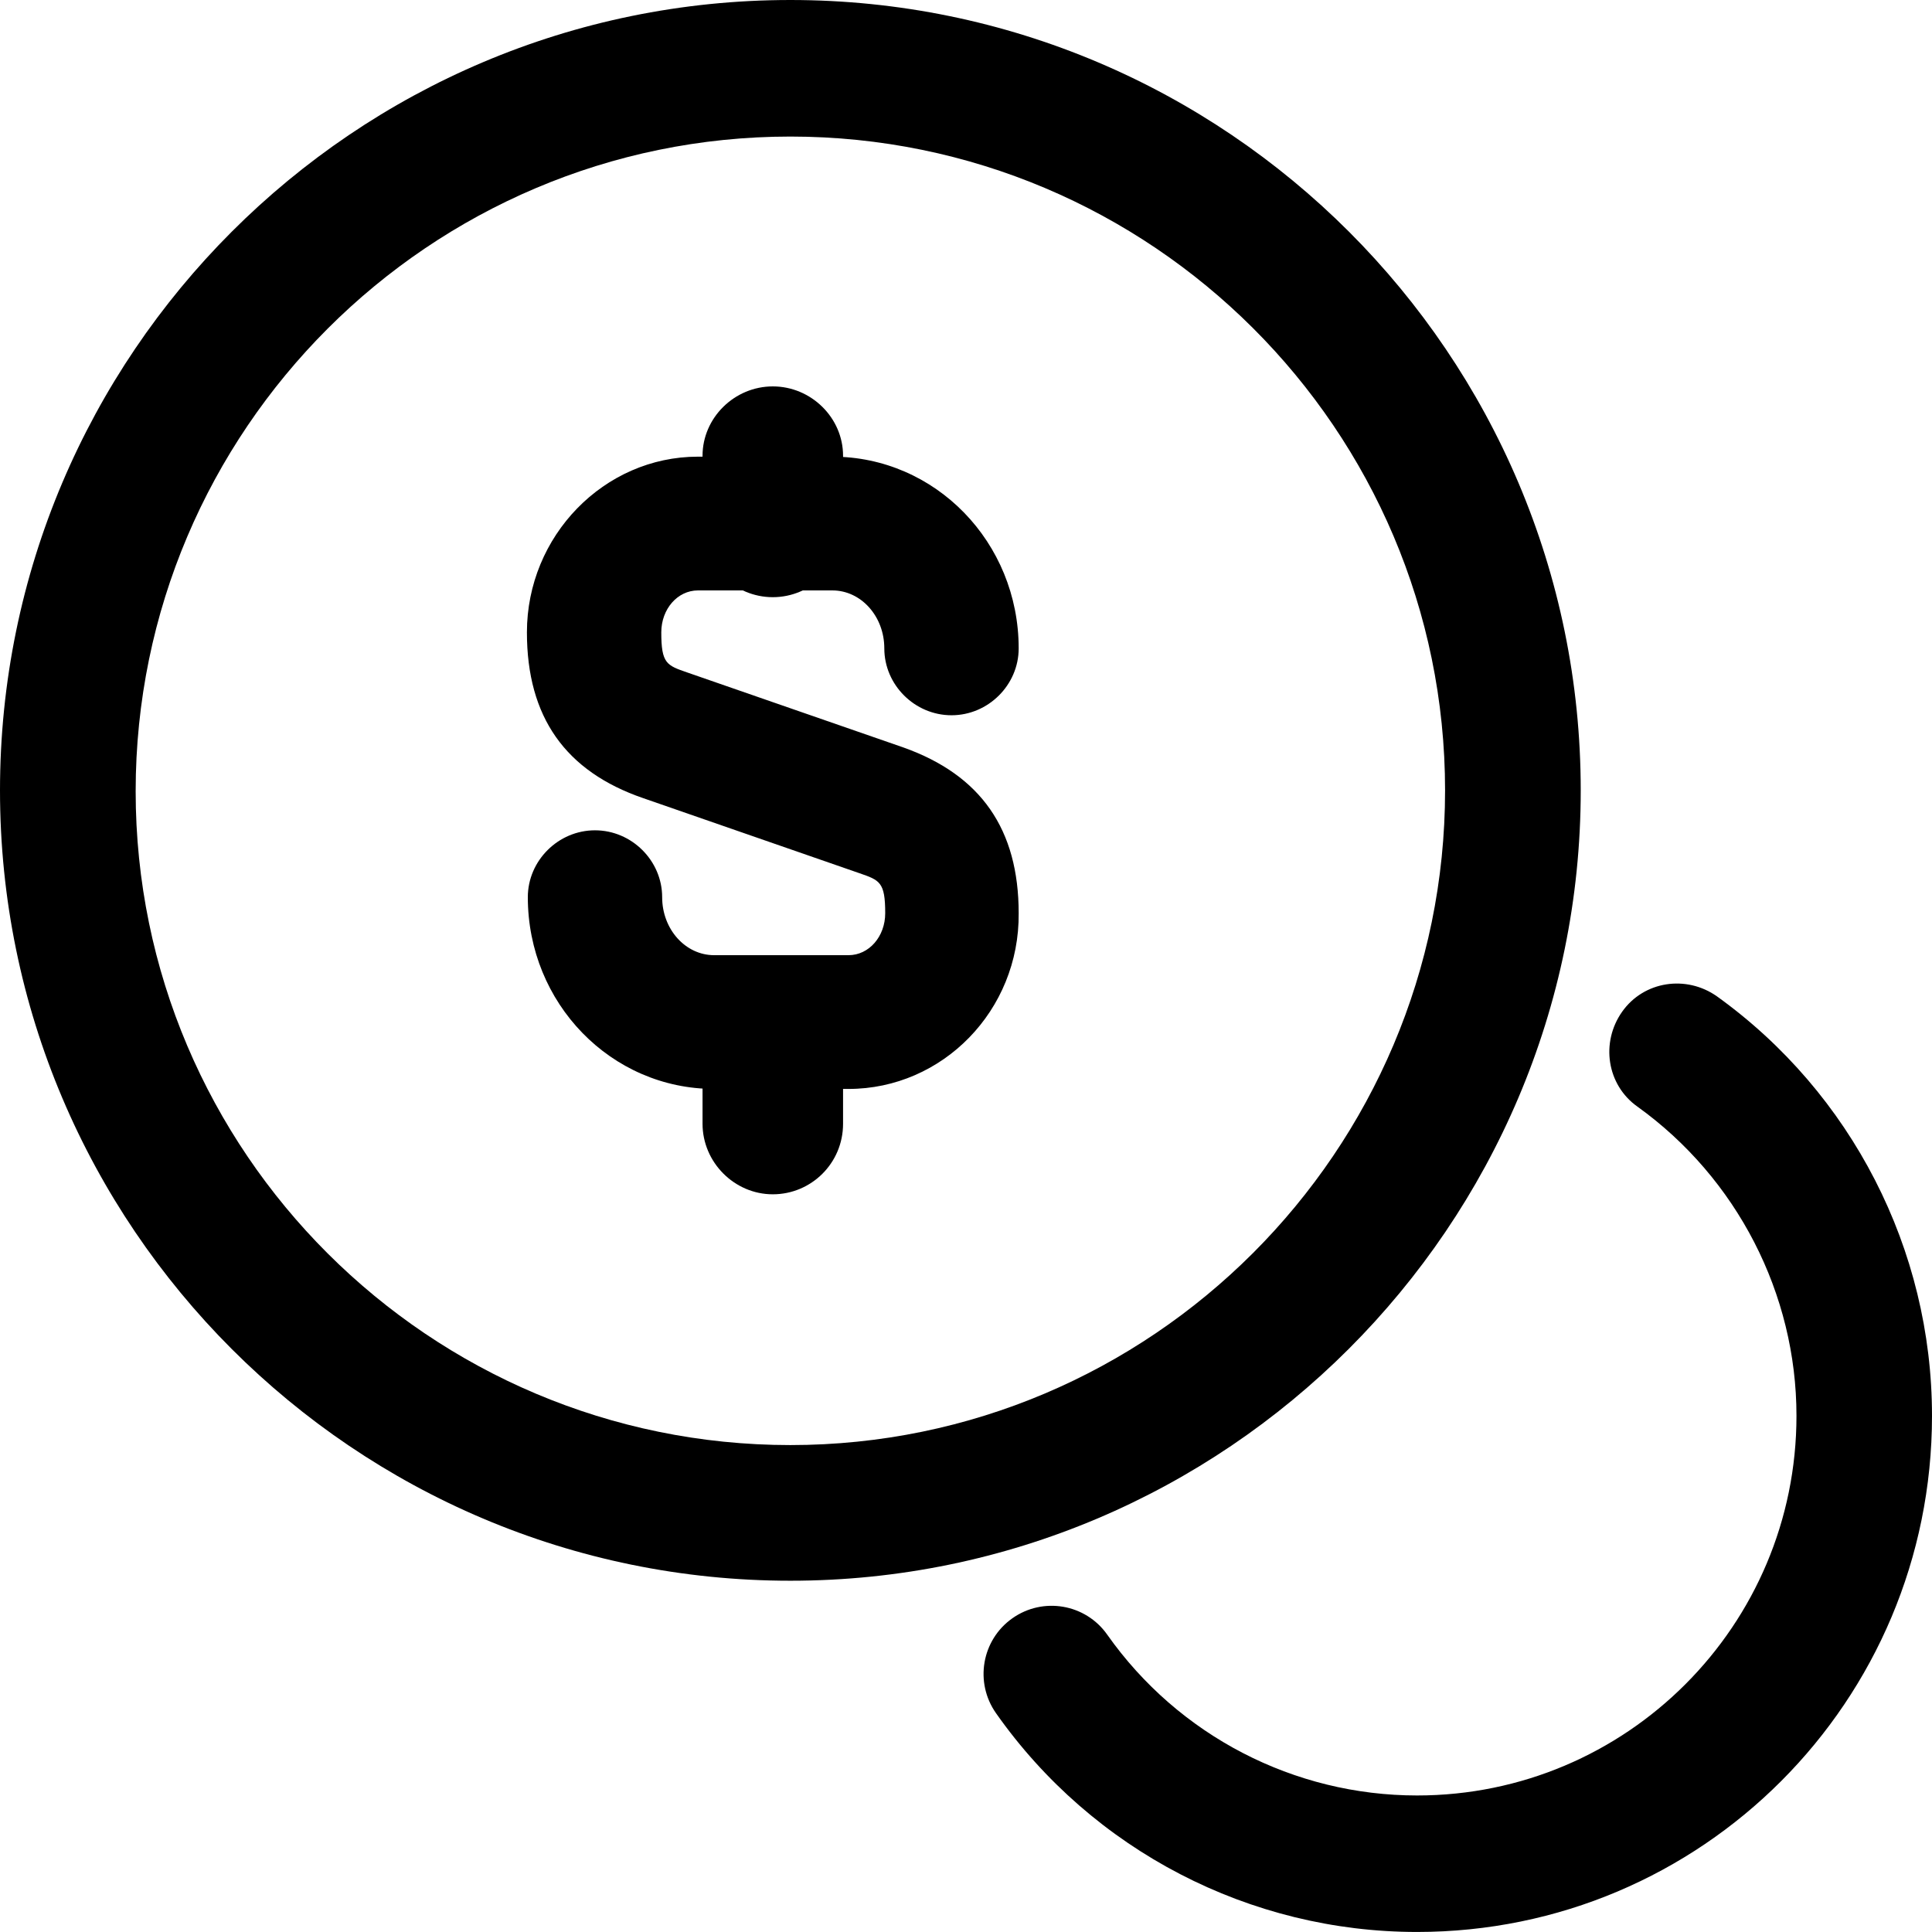
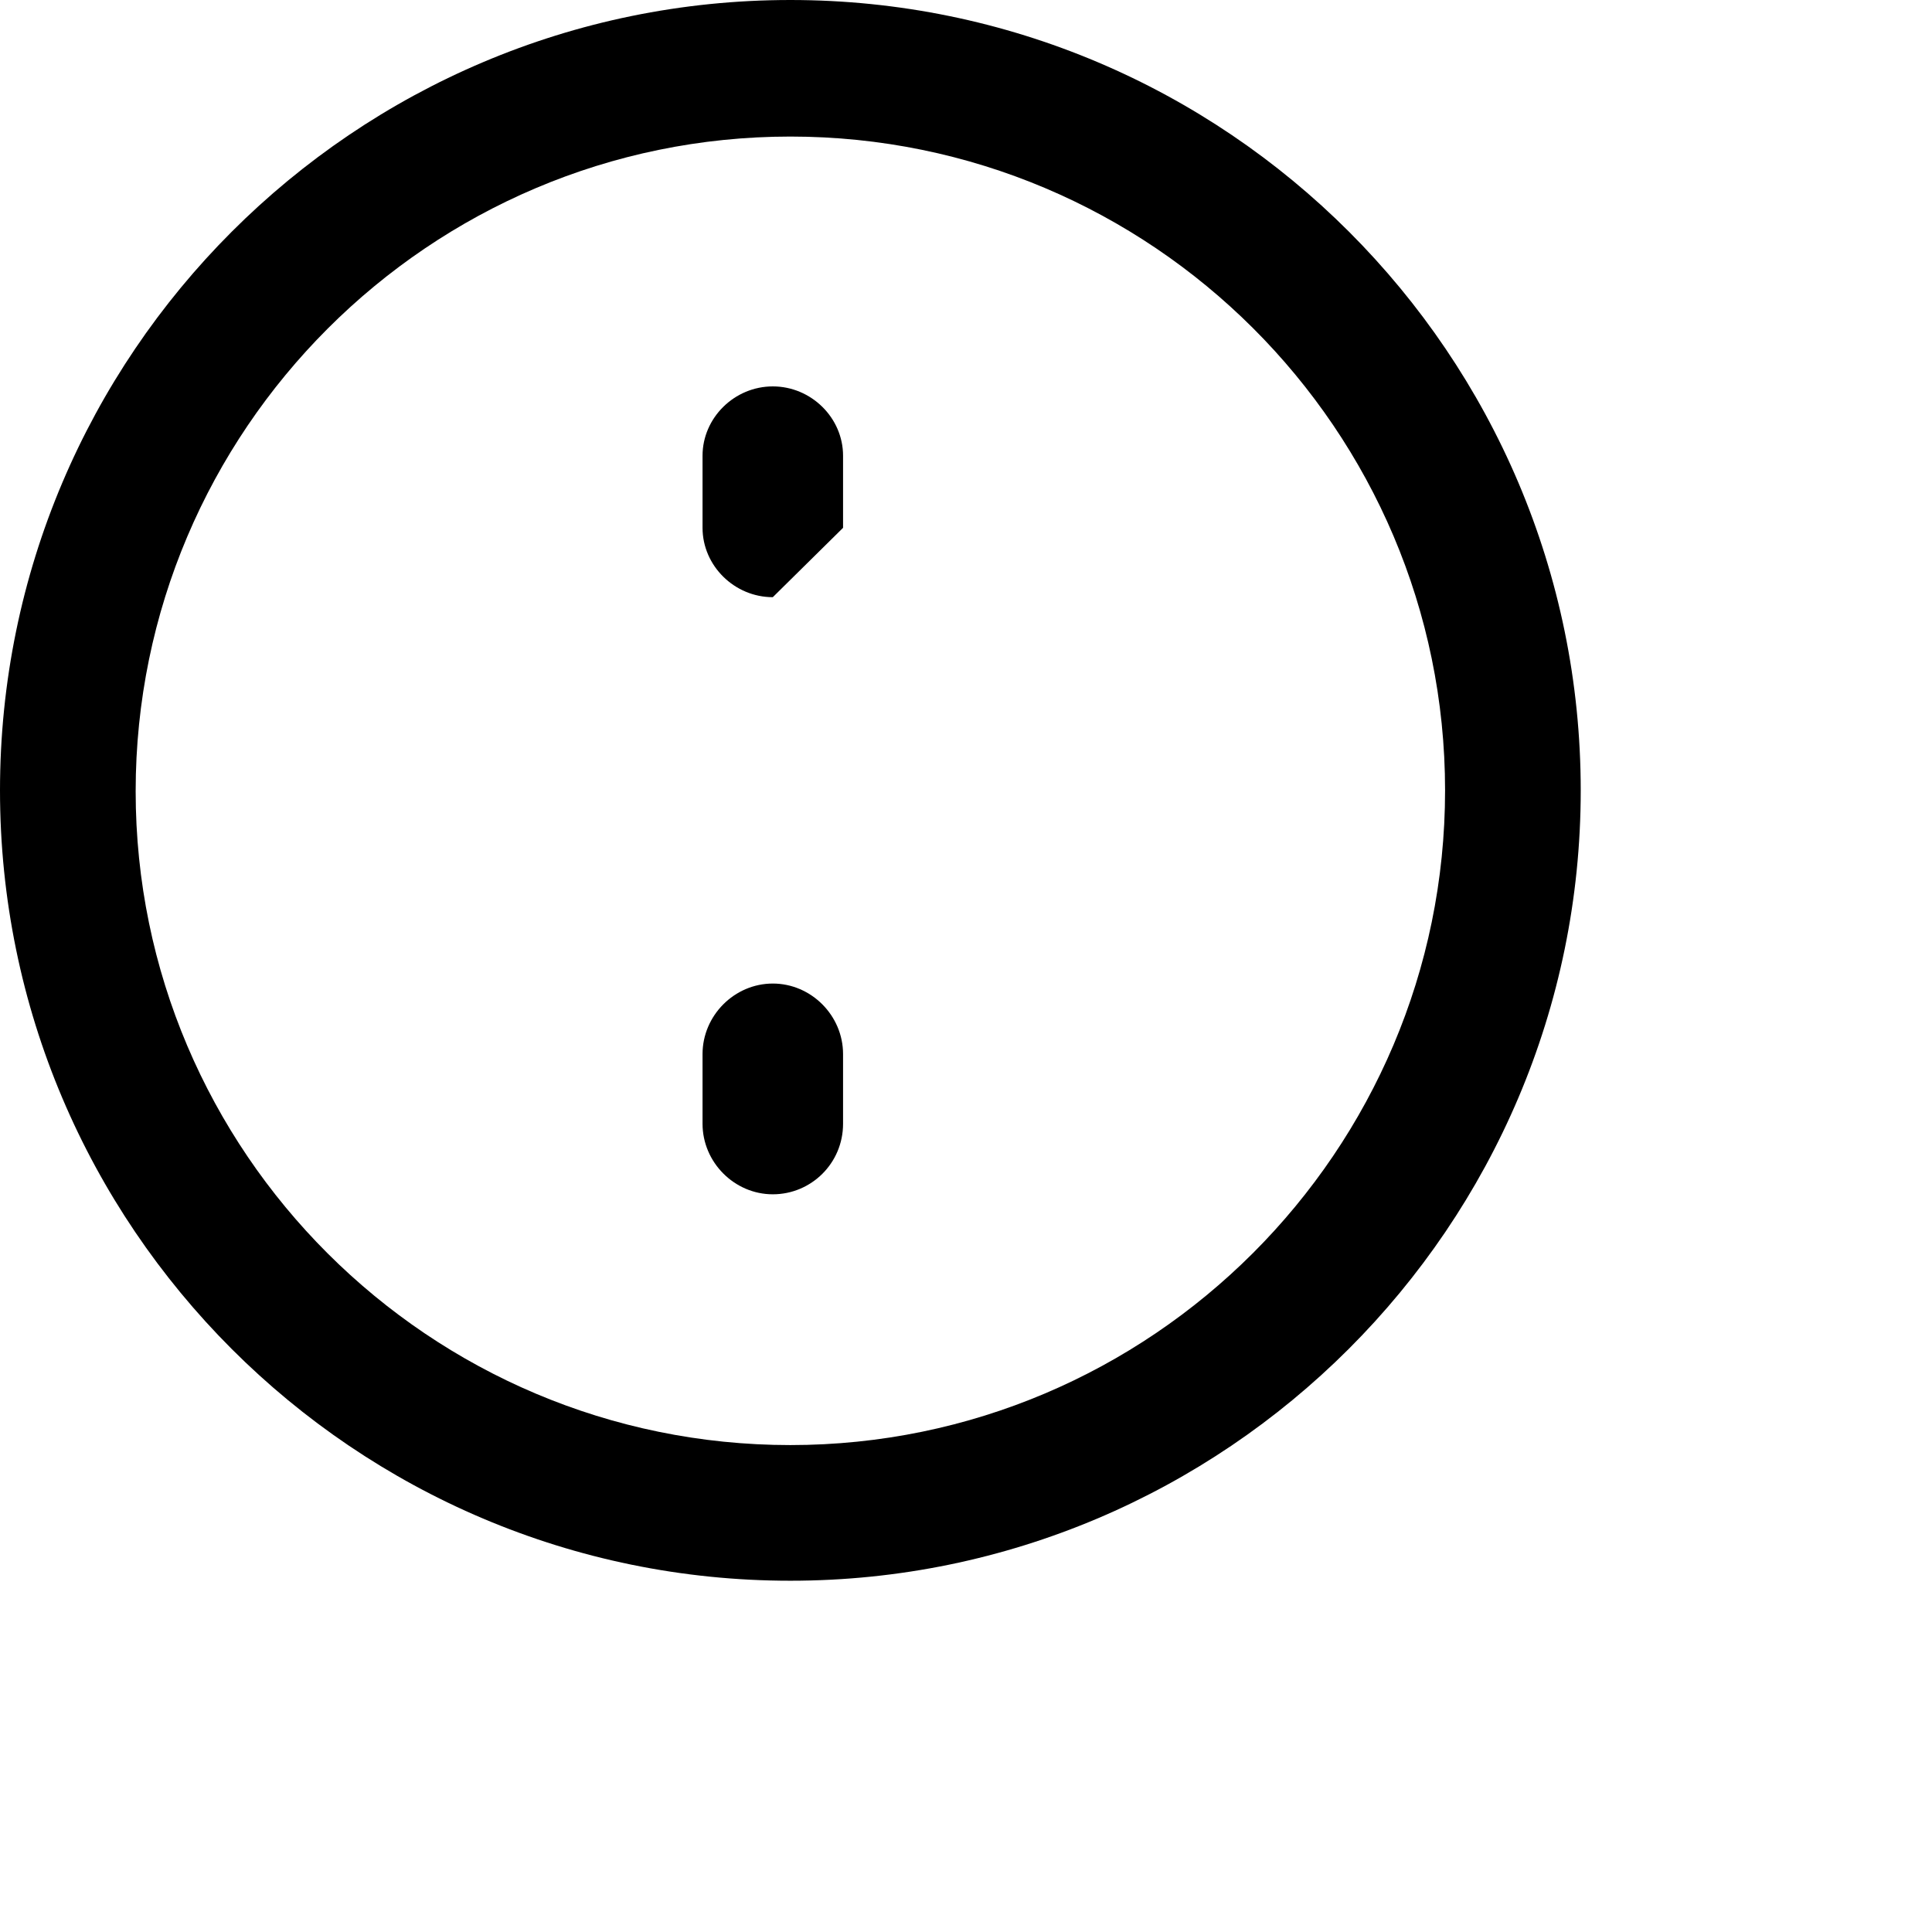
<svg xmlns="http://www.w3.org/2000/svg" width="60" height="60" viewBox="0 0 60 60" fill="none">
-   <path d="M26.351 33.818H22.178C18.979 33.818 16.392 31.159 16.392 27.863C16.392 26.728 17.337 25.786 18.478 25.786C19.619 25.786 20.564 26.728 20.564 27.863C20.564 28.86 21.288 29.664 22.178 29.664H26.351C26.99 29.664 27.491 29.082 27.491 28.362C27.491 27.393 27.324 27.337 26.684 27.116L19.98 24.789C17.56 23.958 16.364 22.269 16.364 19.638C16.364 16.647 18.756 14.182 21.677 14.182H25.85C29.049 14.182 31.636 16.84 31.636 20.136C31.636 21.272 30.69 22.213 29.55 22.213C28.409 22.213 27.463 21.272 27.463 20.136C27.463 19.139 26.74 18.336 25.85 18.336H21.677C21.037 18.336 20.537 18.918 20.537 19.638C20.537 20.607 20.703 20.663 21.343 20.884L28.047 23.21C30.468 24.069 31.636 25.759 31.636 28.362C31.664 31.381 29.272 33.818 26.351 33.818Z" fill="black" />
  <path d="M24 37.09C22.808 37.09 21.818 36.097 21.818 34.899V32.736C21.818 31.538 22.808 30.545 24 30.545C25.193 30.545 26.182 31.538 26.182 32.736V34.899C26.182 36.126 25.193 37.09 24 37.09Z" fill="black" />
-   <path d="M24 18.546C22.808 18.546 21.818 17.569 21.818 16.392V14.153C21.818 12.976 22.808 12 24 12C25.193 12 26.182 12.976 26.182 14.153V16.392C26.182 17.569 25.193 18.546 24 18.546Z" fill="black" />
+   <path d="M24 18.546C22.808 18.546 21.818 17.569 21.818 16.392V14.153C21.818 12.976 22.808 12 24 12C25.193 12 26.182 12.976 26.182 14.153V16.392Z" fill="black" />
  <path d="M24.546 49.091C11.009 49.091 0 38.082 0 24.546C0 11.009 11.009 0 24.546 0C38.082 0 49.091 11.009 49.091 24.546C49.091 38.082 38.054 49.091 24.546 49.091ZM24.546 4.241C13.34 4.241 4.213 13.368 4.213 24.573C4.213 35.779 13.34 44.878 24.546 44.878C35.751 44.878 44.878 35.751 44.878 24.546C44.878 13.34 35.751 4.241 24.546 4.241Z" fill="black" />
-   <path d="M44.008 59.999C38.817 59.999 33.935 57.473 30.933 53.206C30.26 52.251 30.485 50.932 31.439 50.258C32.392 49.584 33.711 49.809 34.384 50.763C36.601 53.907 40.192 55.76 44.008 55.76C50.517 55.76 55.791 50.482 55.791 43.969C55.791 40.179 53.94 36.586 50.853 34.368C49.9 33.694 49.703 32.375 50.377 31.42C51.05 30.466 52.368 30.269 53.322 30.943C57.503 33.947 60 38.804 60 43.969C60 52.841 52.846 59.999 44.008 59.999Z" fill="black" />
</svg>